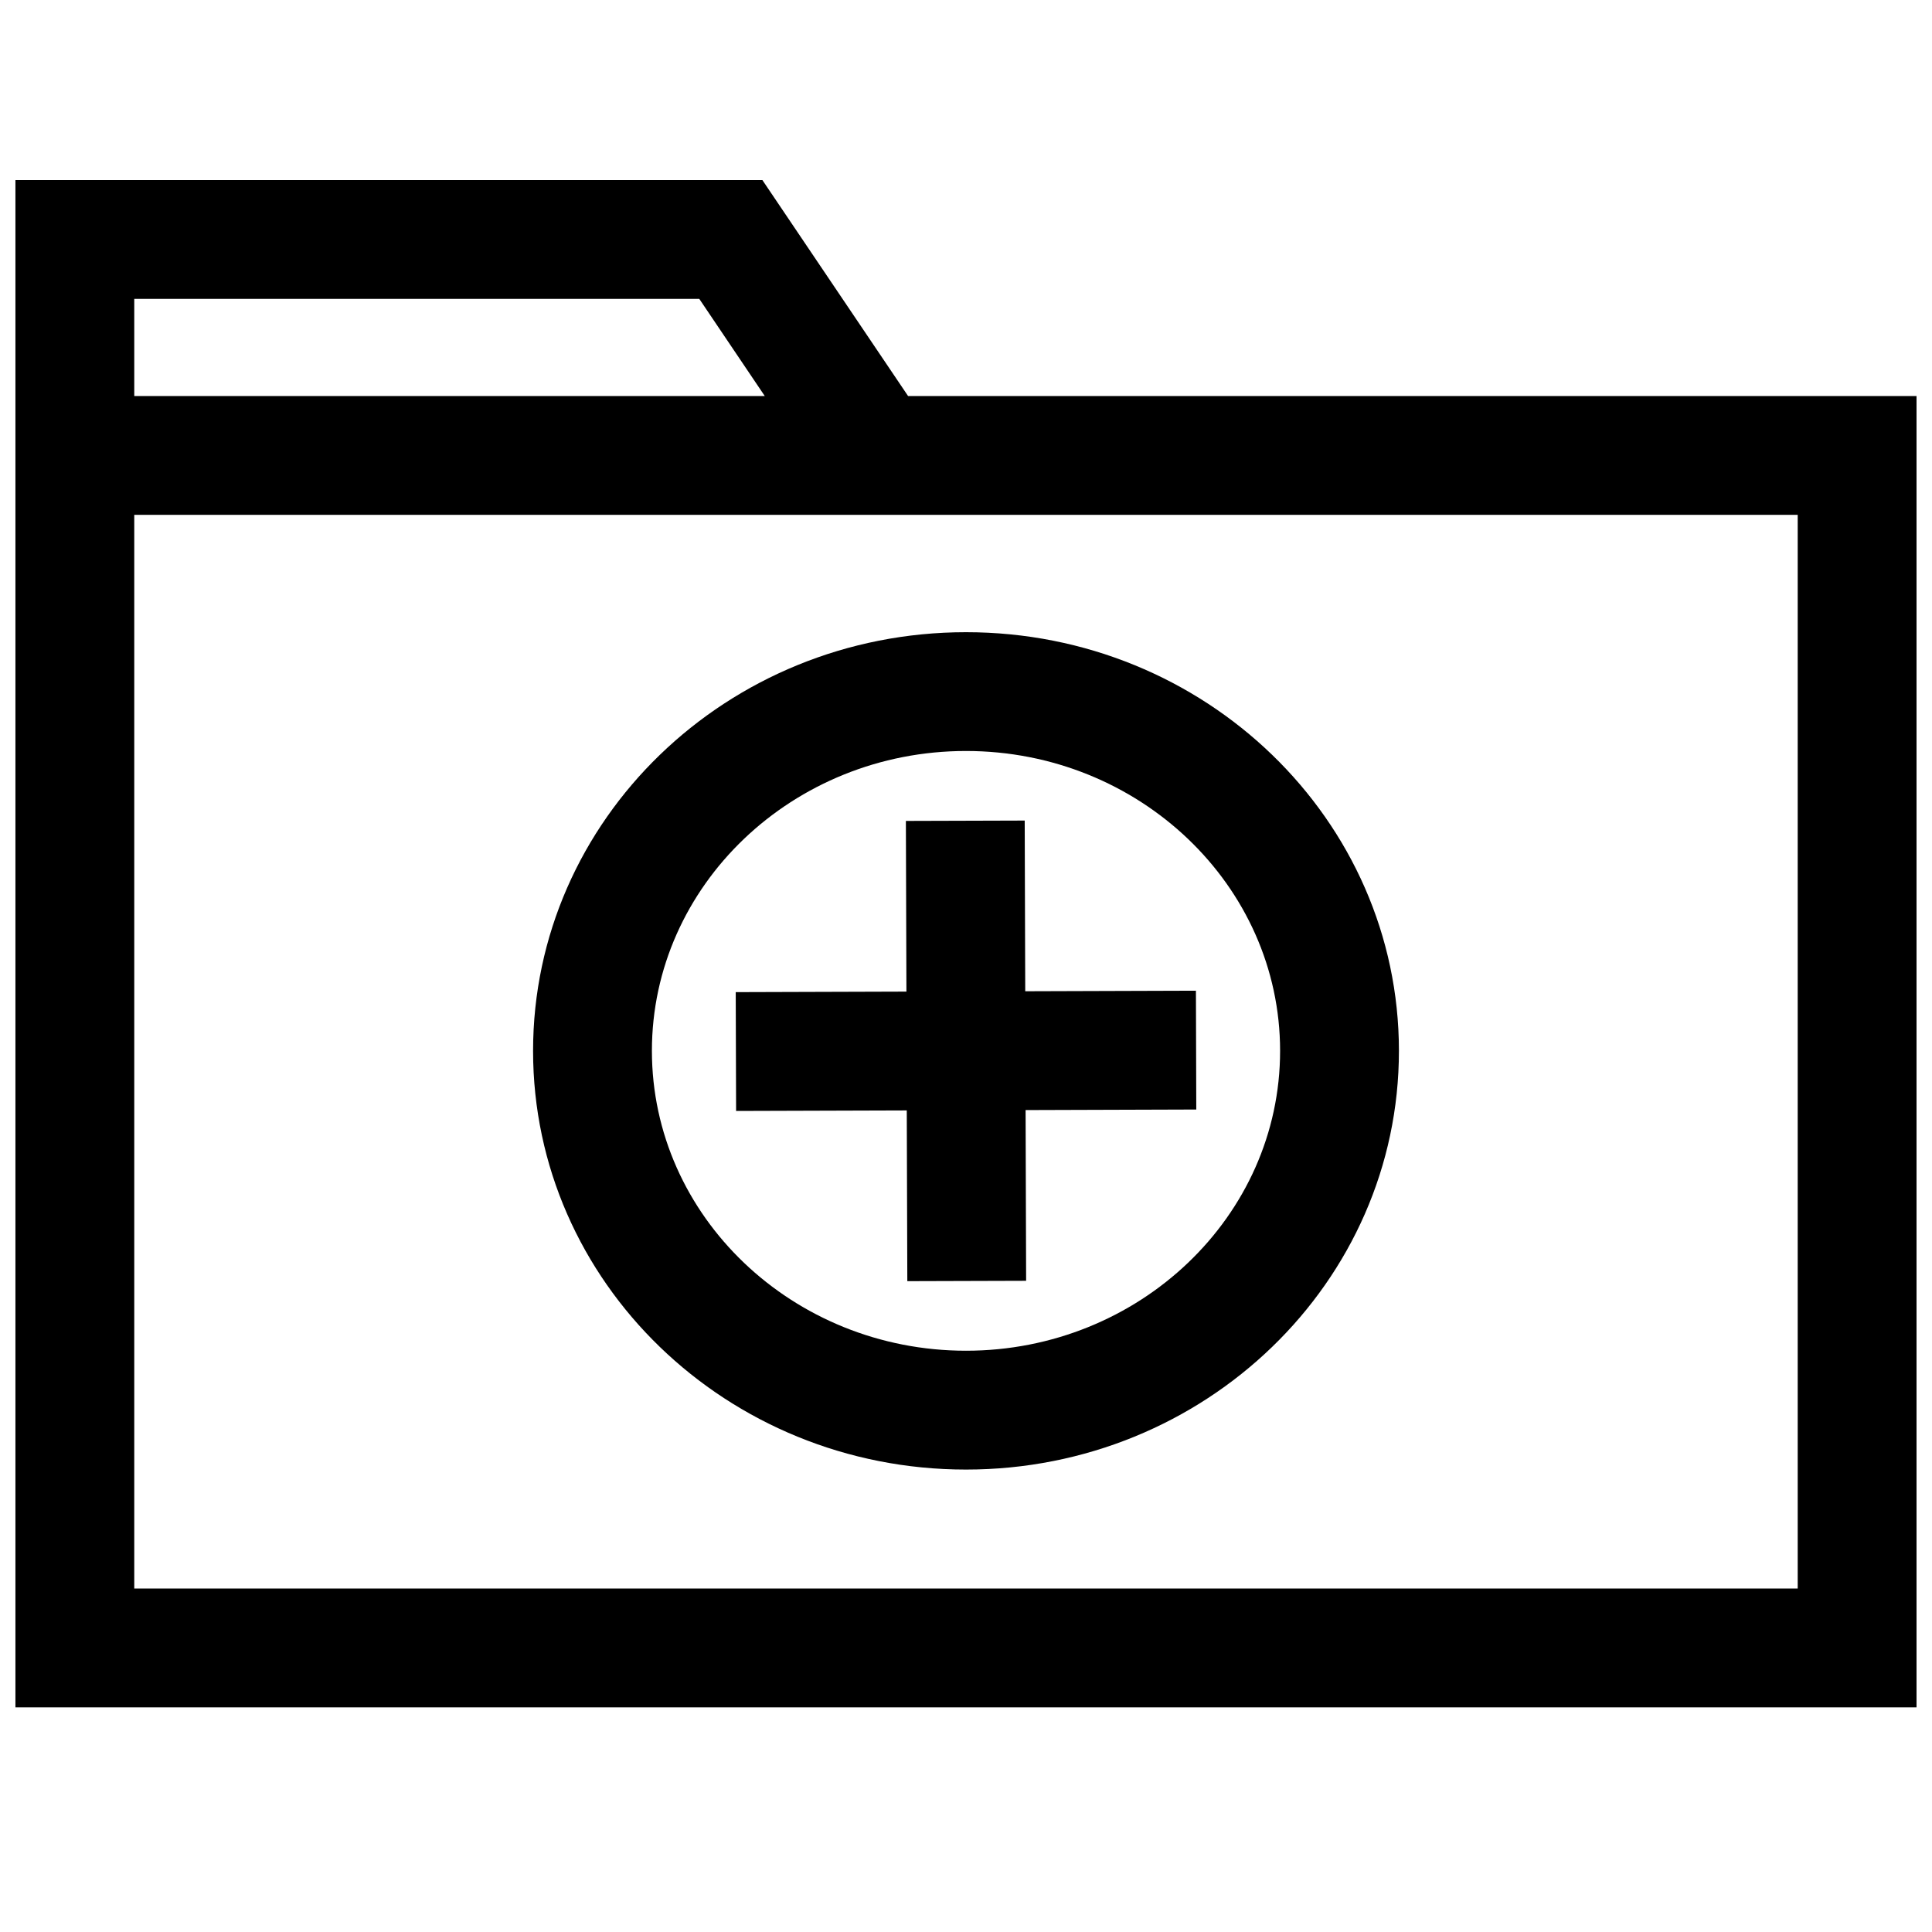
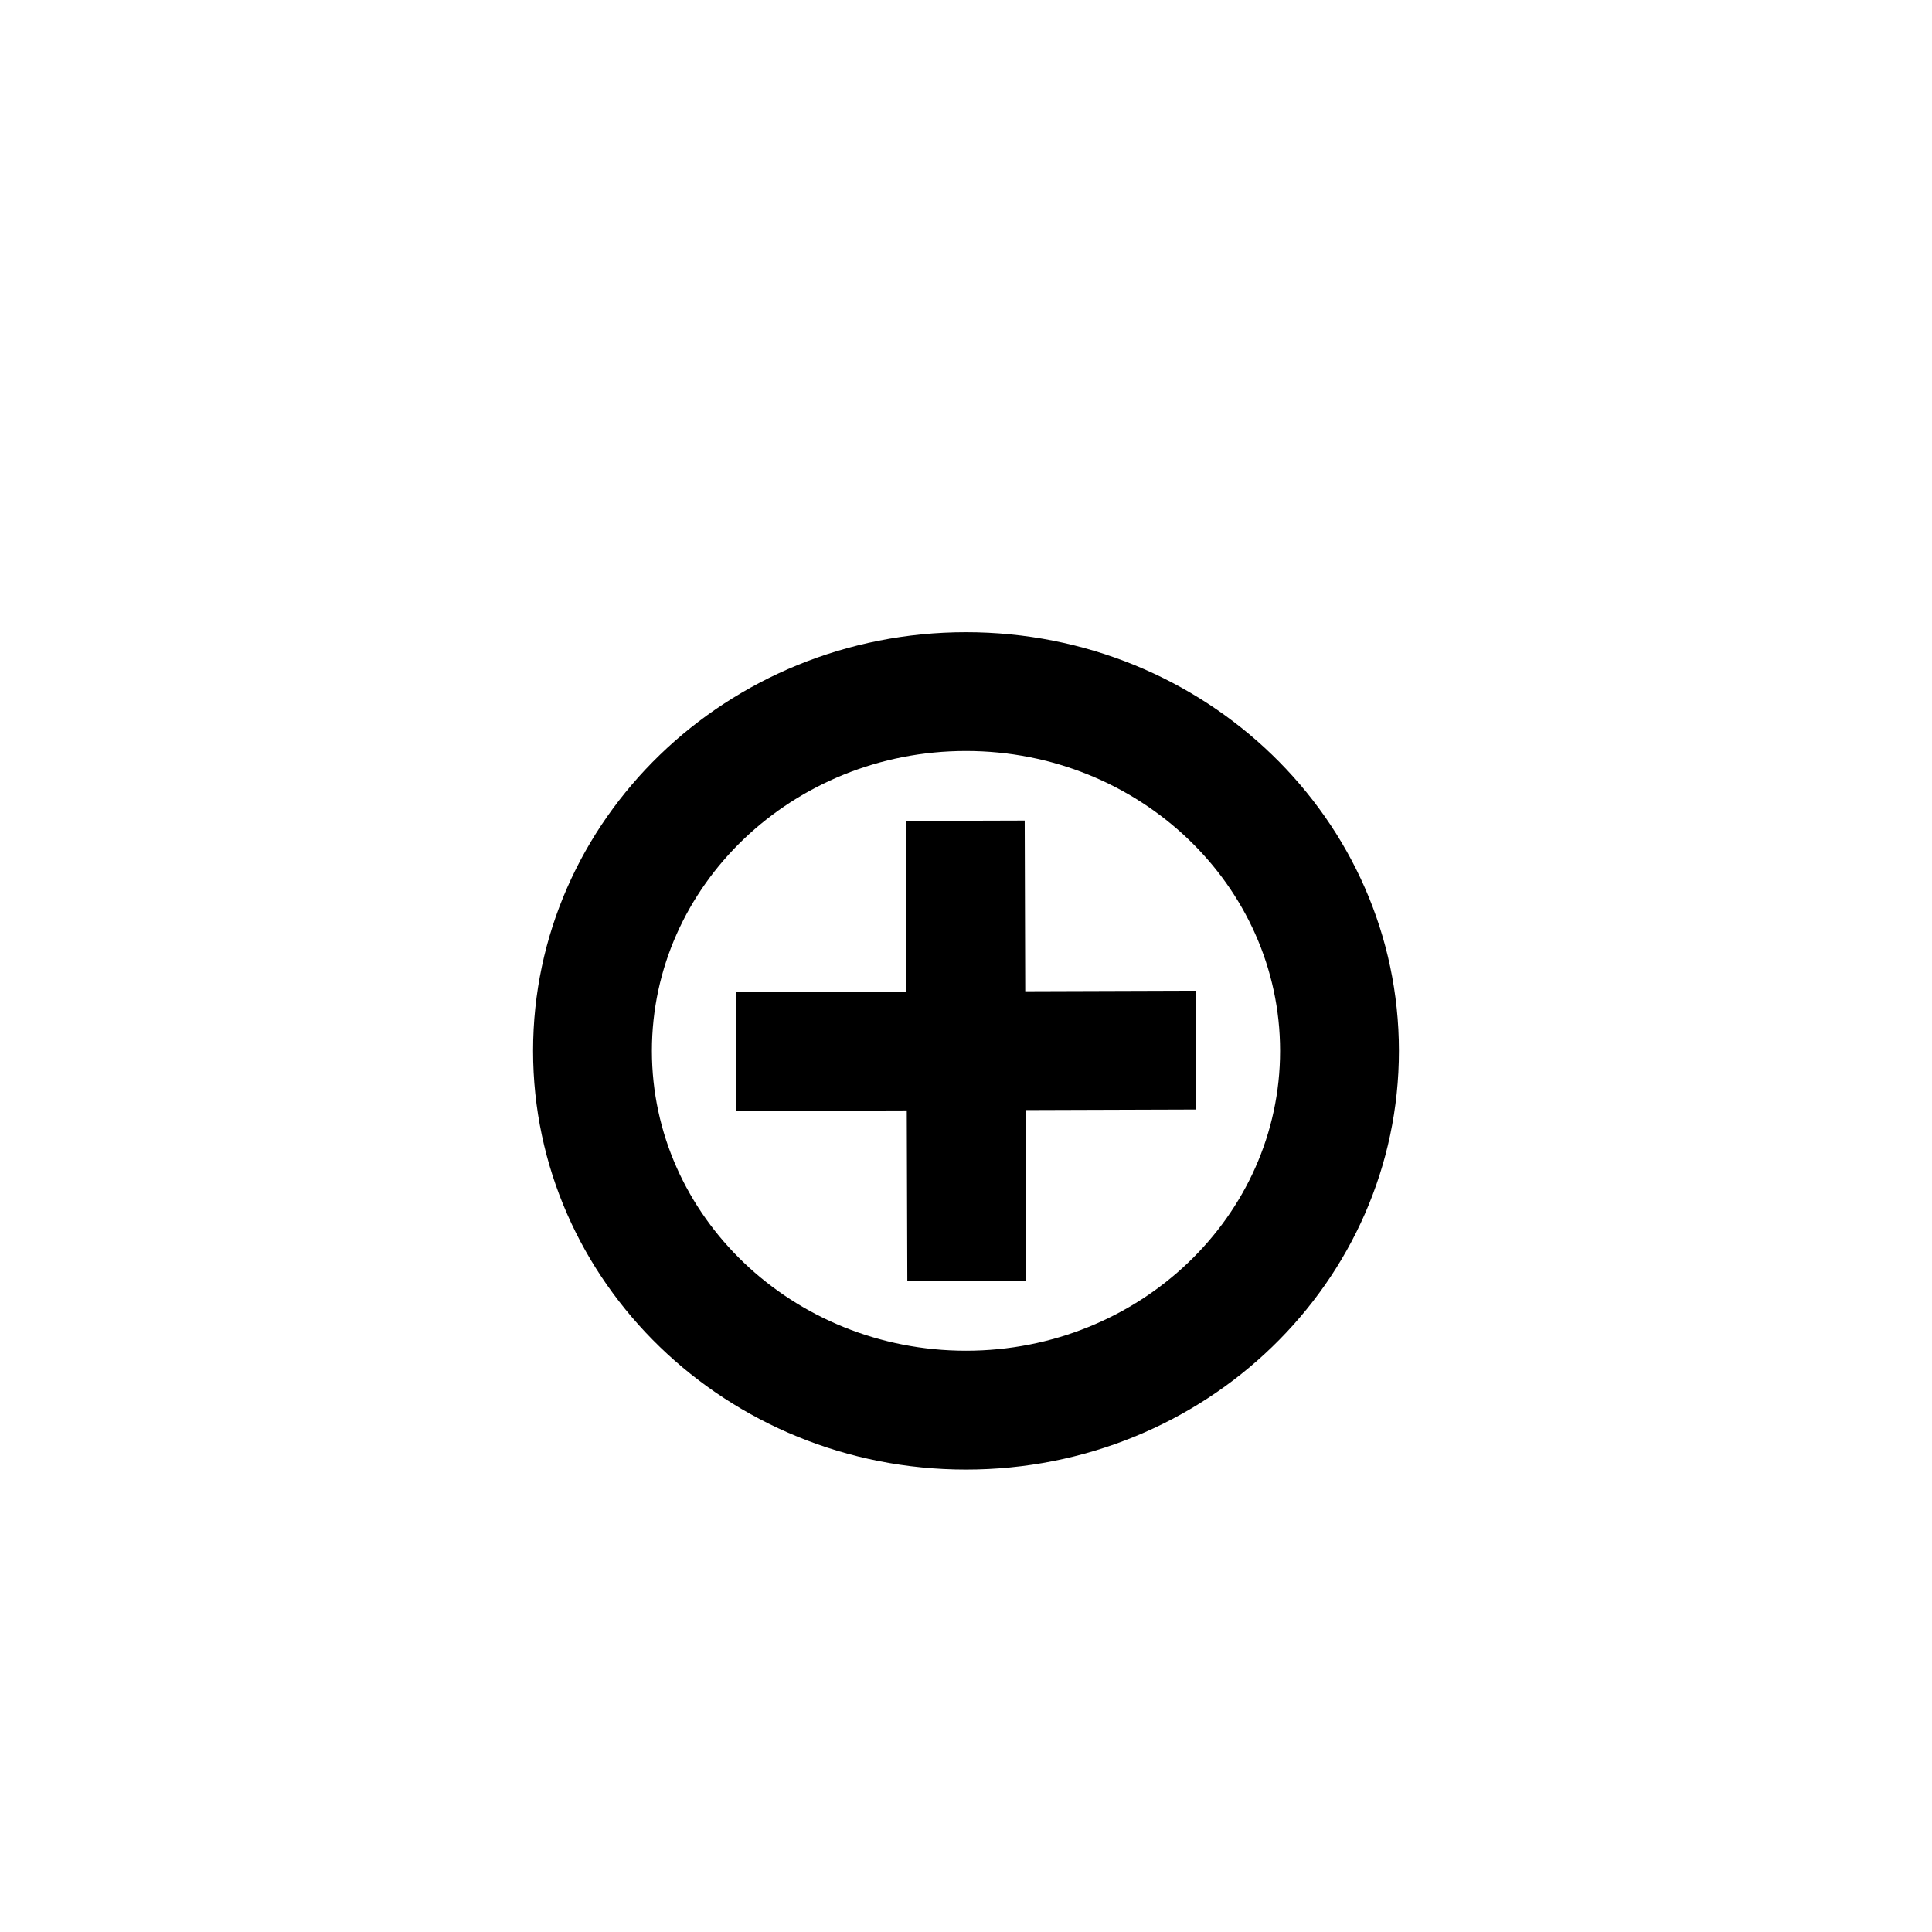
<svg xmlns="http://www.w3.org/2000/svg" width="800px" height="800px" version="1.1" viewBox="144 144 512 512">
  <defs>
    <clipPath id="a">
-       <path d="m148.09 191h503.81v406h-503.81z" />
-     </clipPath>
+       </clipPath>
  </defs>
  <path d="m400 533.45c63.355 0 114.73-49.672 114.73-110.96s-51.375-110.95-114.73-110.95c-63.355 0-114.73 49.672-114.73 110.96 0 61.293 51.371 110.95 114.73 110.95zm0-190.43c45.895 0 83.238 35.645 83.238 79.477 0 43.832-37.348 79.461-83.238 79.461-45.895 0-83.238-35.645-83.238-79.477-0.004-43.832 37.344-79.461 83.238-79.461z" />
  <path d="m384.45 483.52 31.484-0.094-0.141-45.246 45.234-0.145-0.094-31.488-45.234 0.145-0.141-45.234-31.488 0.094 0.141 45.234-45.234 0.141 0.098 31.488 45.23-0.141z" />
  <g clip-path="url(#a)">
-     <path d="m346.04 191.72h-197.95v404.75h503.81v-347.52h-267.25zm-166.46 31.488h149.74l17.352 25.742h-167.09zm440.83 341.77h-440.83v-284.54h440.83z" />
+     <path d="m346.04 191.72h-197.95v404.75h503.81v-347.52h-267.25zm-166.46 31.488h149.74l17.352 25.742h-167.09zm440.83 341.77h-440.83v-284.54z" />
  </g>
</svg>